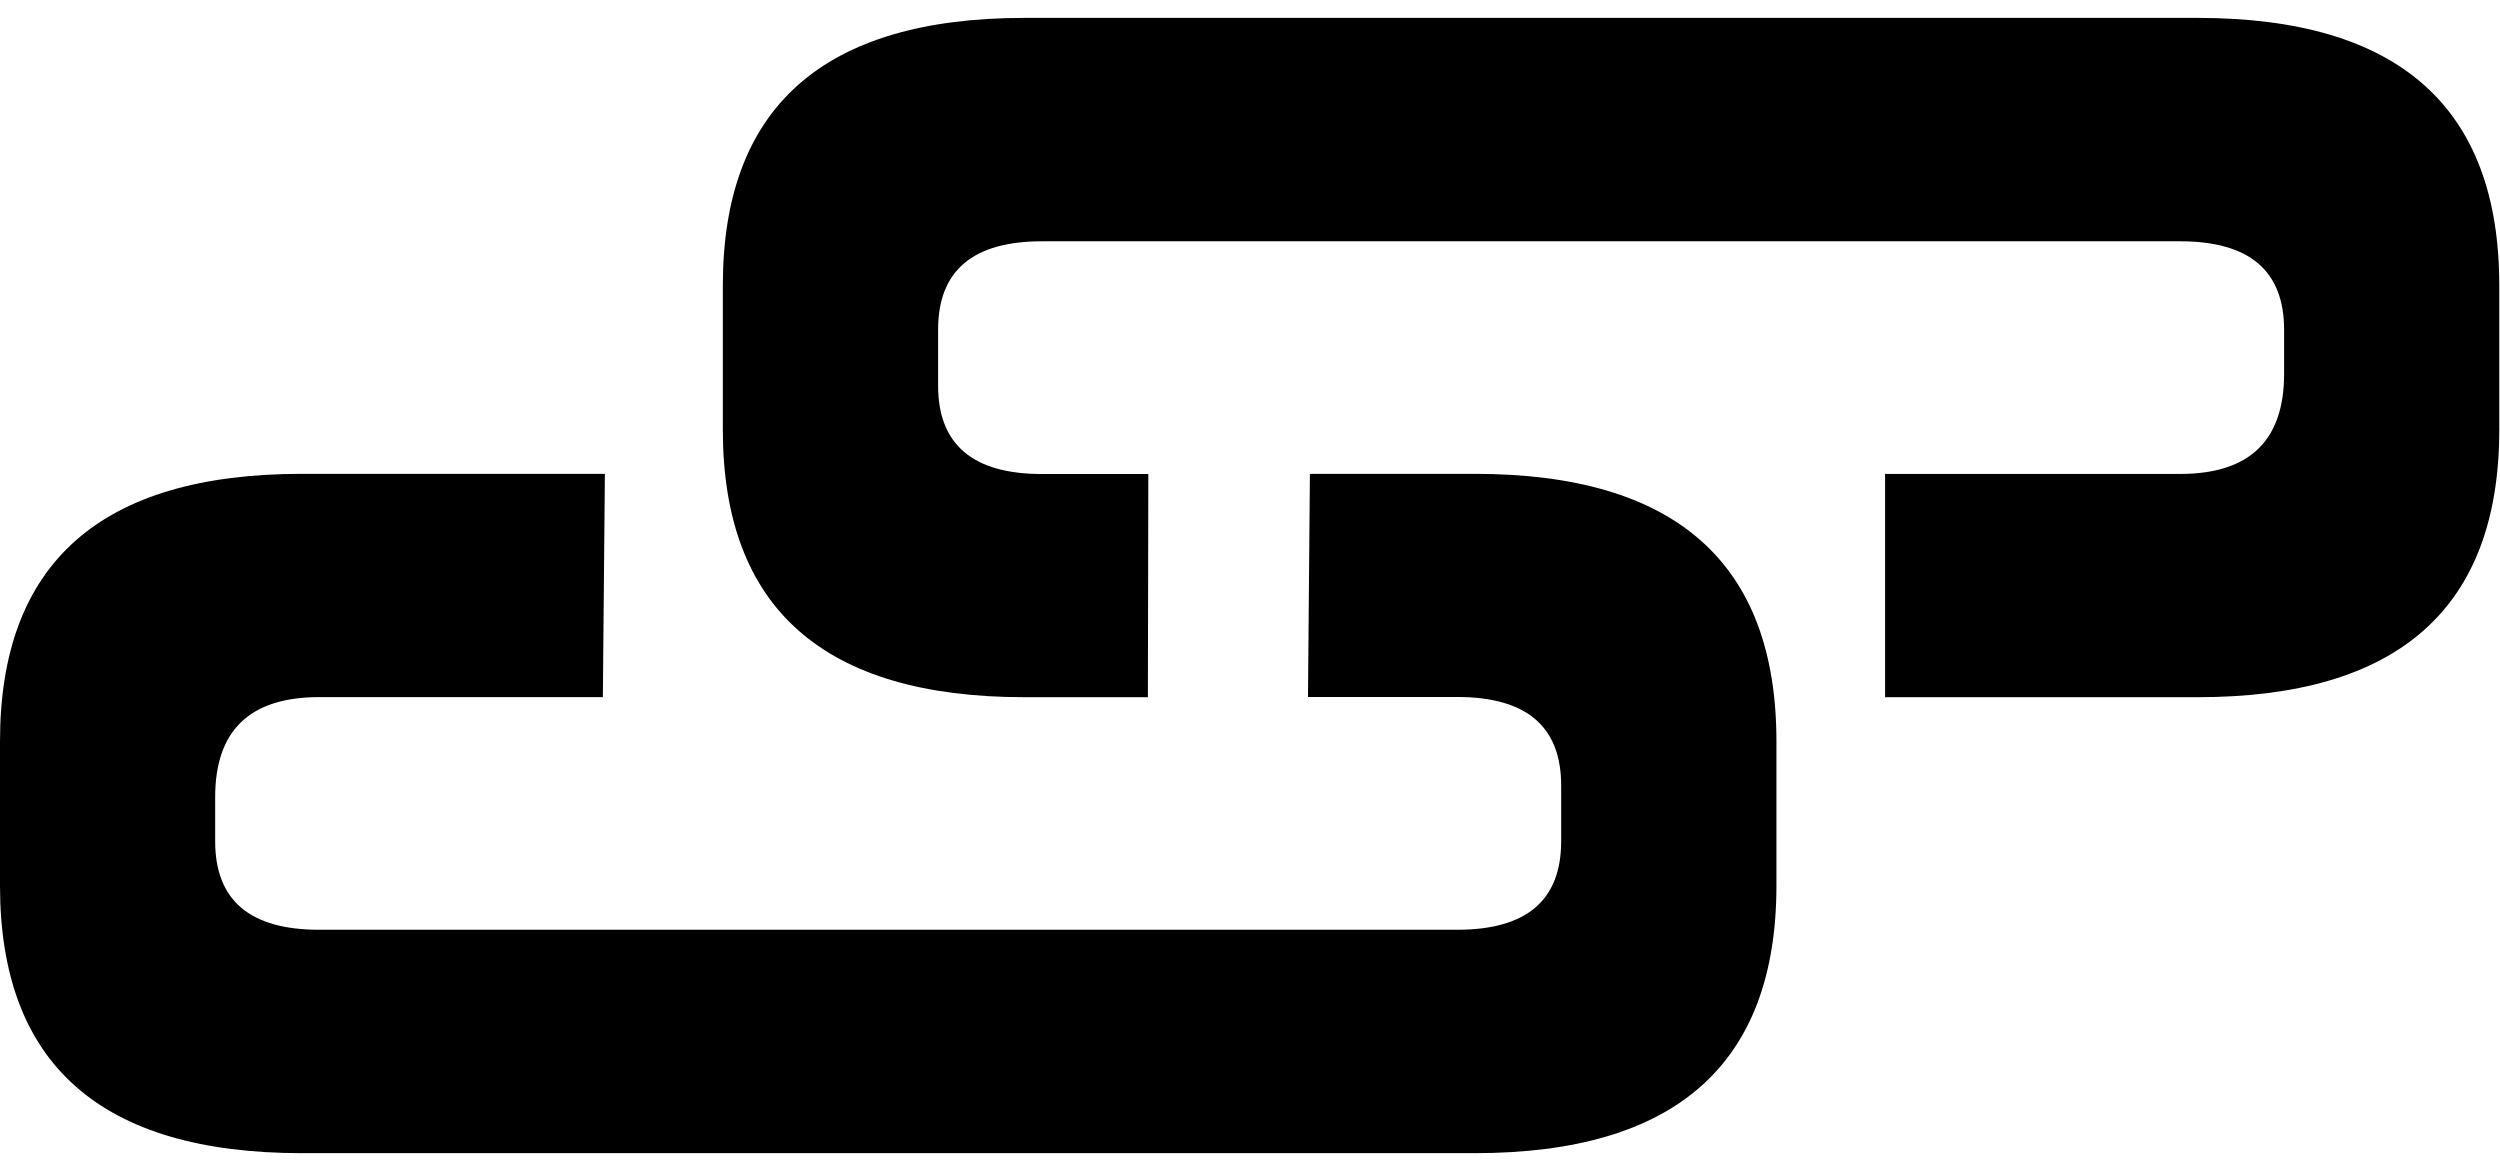
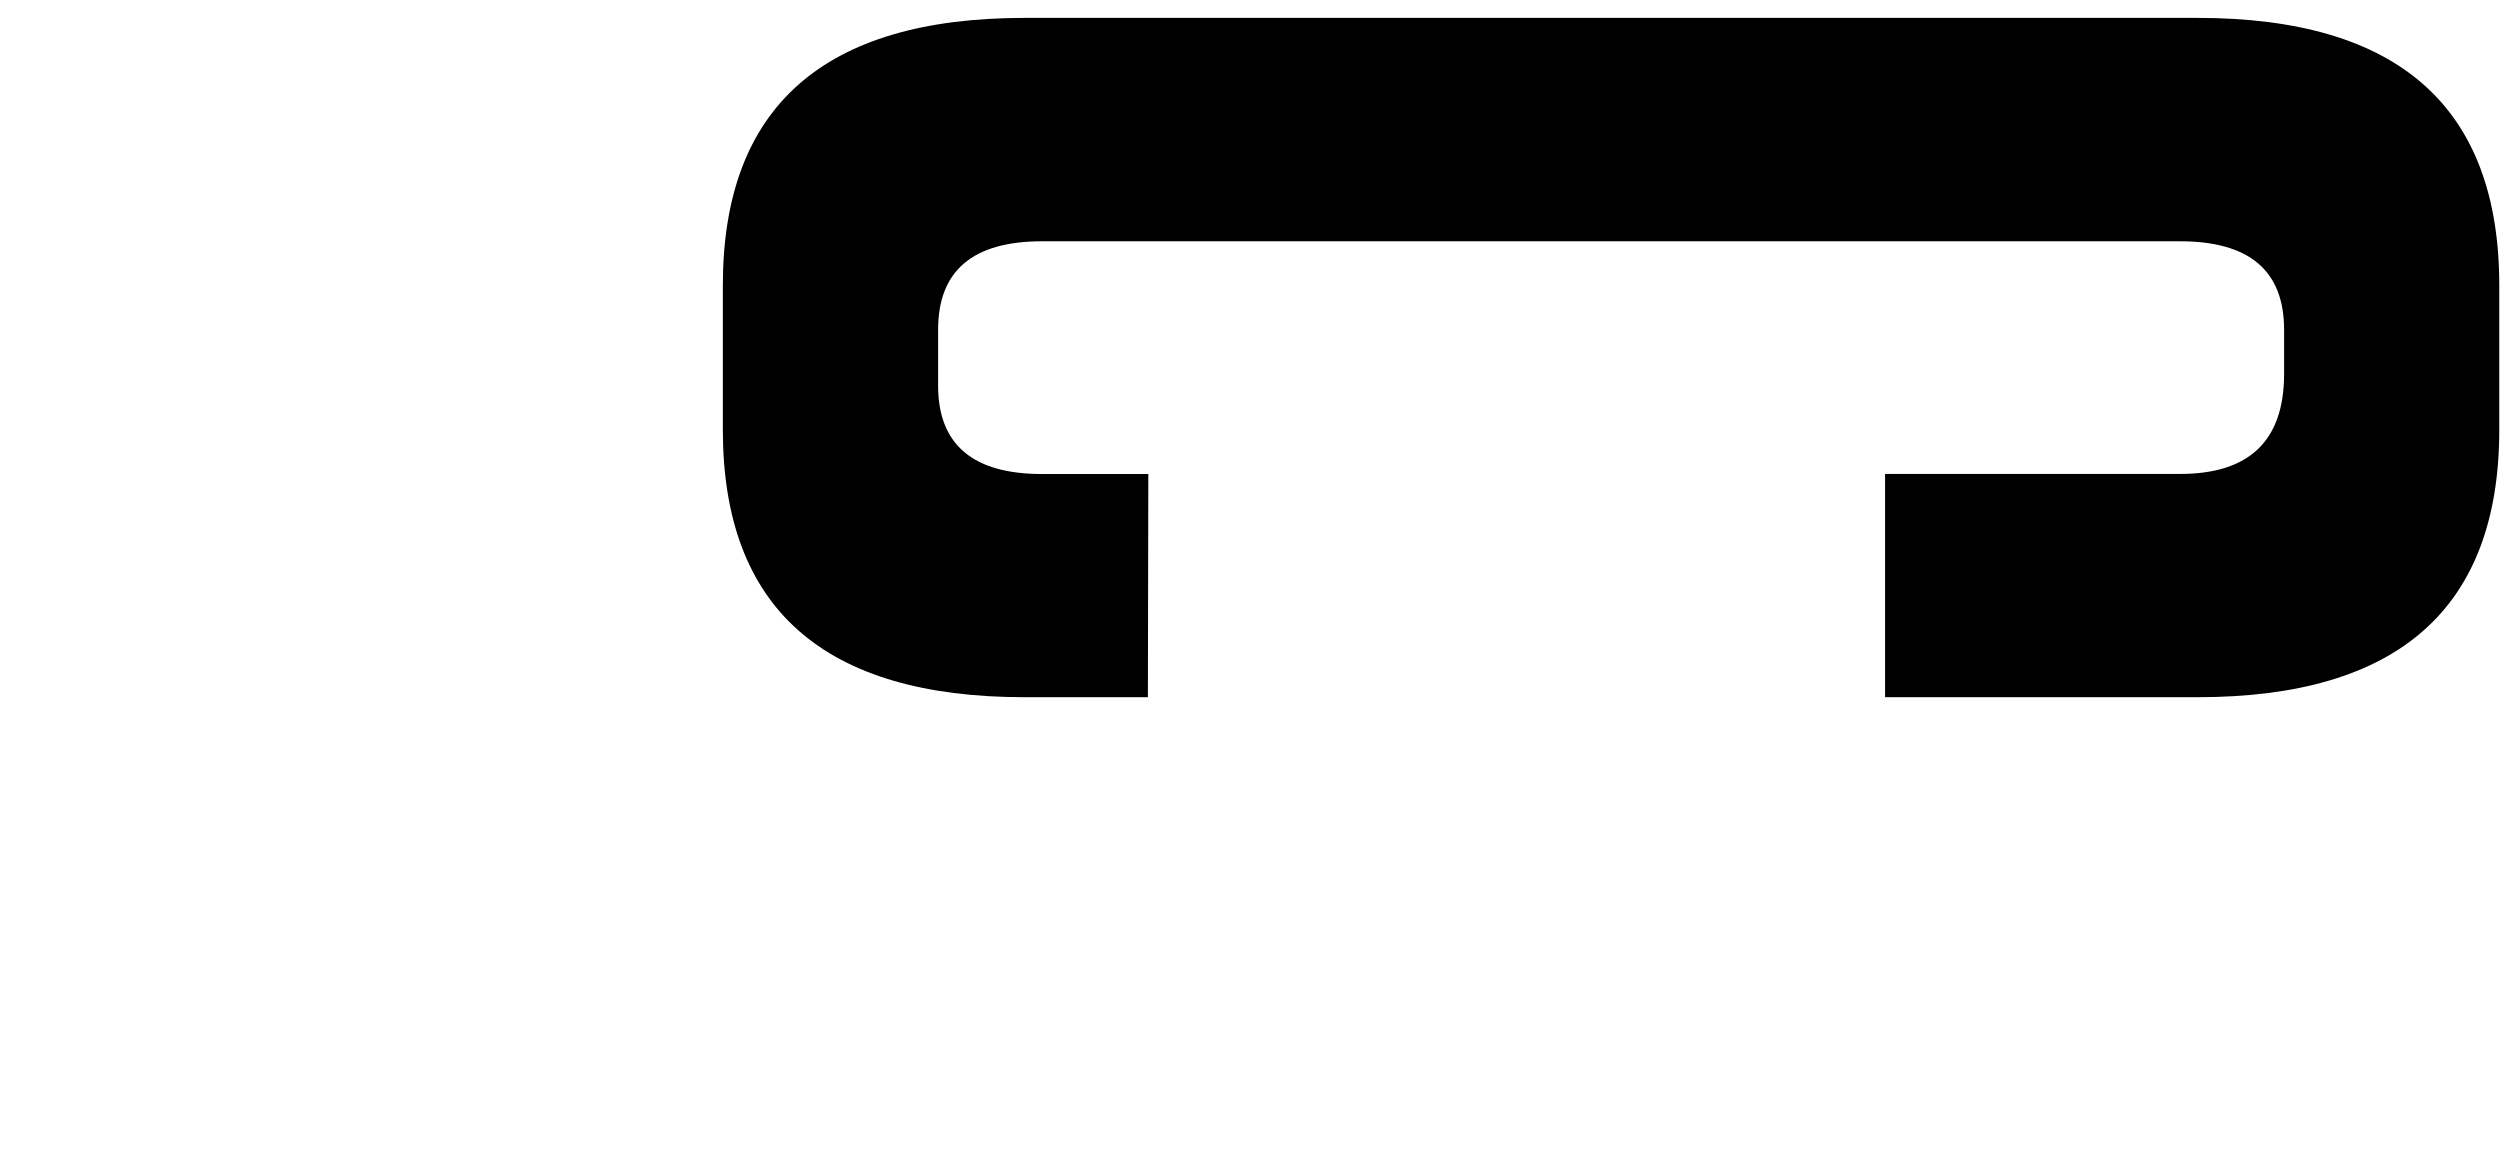
<svg xmlns="http://www.w3.org/2000/svg" width="103" height="48" viewBox="0 0 103 48" fill="none">
  <path d="M47.288 28.725H42.216C33.924 28.725 29.781 25.051 29.781 17.702V11.76C29.781 4.412 33.924 0.737 42.216 0.737H90.534C98.826 0.737 102.97 4.412 102.97 11.76V17.702C102.97 25.051 98.821 28.725 90.534 28.725H77.665V19.526H89.823C92.678 19.526 94.105 18.154 94.105 15.404V13.585C94.105 11.157 92.678 9.941 89.823 9.941H42.932C40.077 9.941 38.65 11.152 38.65 13.585V15.886C38.65 18.314 40.077 19.53 42.932 19.53H47.311L47.293 28.73L47.288 28.725Z" fill="black" />
-   <path d="M53.968 19.522H60.754C69.045 19.522 73.189 23.196 73.189 30.545V36.486C73.189 43.835 69.045 47.51 60.754 47.51H12.435C4.144 47.51 0 43.835 0 36.486V30.545C0 23.196 4.148 19.522 12.435 19.522H24.921L24.838 28.721H13.147C10.292 28.721 8.865 30.093 8.865 32.843V34.662C8.865 37.09 10.292 38.306 13.147 38.306H60.038C62.892 38.306 64.32 37.095 64.32 34.662V32.36C64.32 29.933 62.892 28.716 60.038 28.716H53.889L53.968 19.517V19.522Z" fill="black" />
</svg>